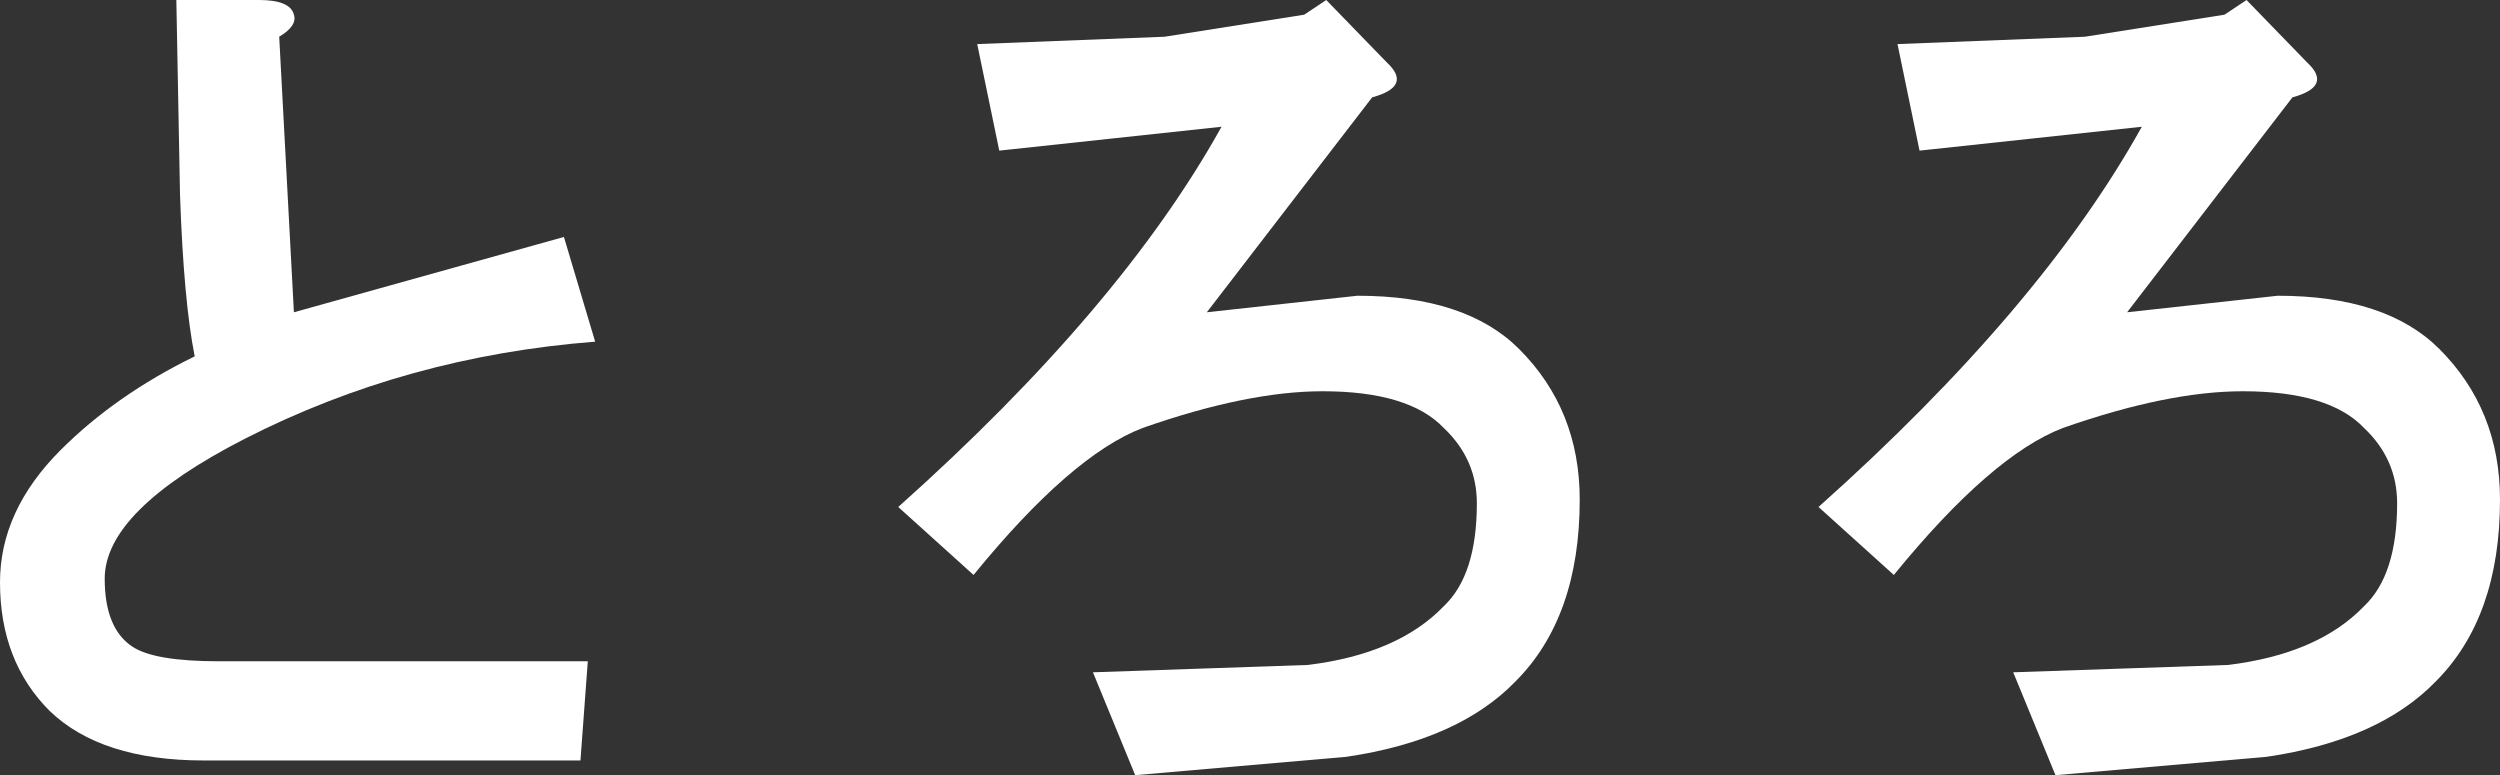
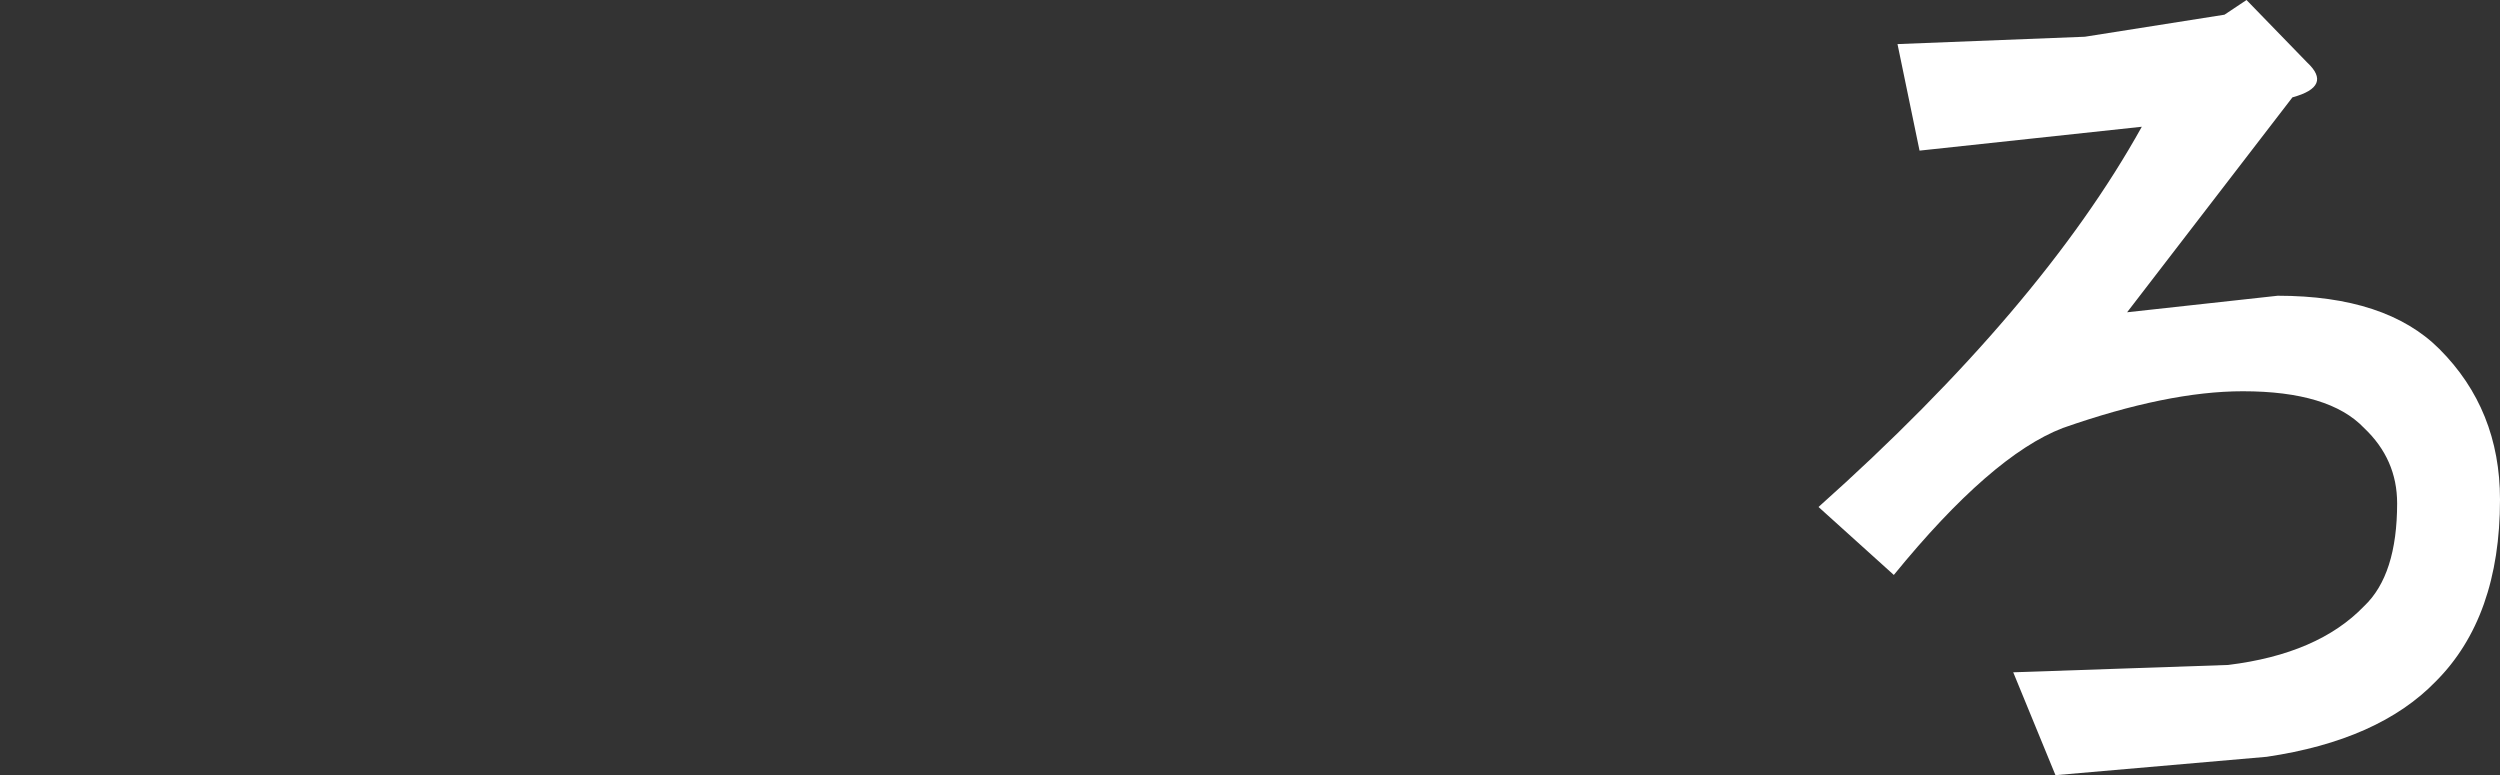
<svg xmlns="http://www.w3.org/2000/svg" height="21.1px" width="68.05px">
  <rect width="100%" height="100%" fill="#333333" stroke="none" />
  <g transform="matrix(1.0, 0.0, 0.0, 1.0, 33.55, 10.55)">
    <path d="M18.1 -9.35 L23.2 -9.55 27.0 -10.15 27.6 -10.55 29.25 -8.85 Q29.95 -8.2 28.85 -7.9 L24.35 -2.05 28.45 -2.5 Q31.4 -2.5 32.85 -1.05 34.5 0.6 34.5 3.05 34.5 6.25 32.75 8.0 31.2 9.6 28.15 10.05 L22.4 10.55 21.25 7.75 27.1 7.55 Q29.55 7.25 30.8 5.95 31.7 5.1 31.7 3.15 31.7 1.95 30.8 1.1 29.85 0.1 27.5 0.1 25.45 0.1 22.6 1.1 20.65 1.85 18.0 5.1 L15.95 3.25 Q22.0 -2.15 24.75 -7.1 L18.7 -6.45 18.1 -9.35" fill="#ffffff" fill-rule="evenodd" stroke="none" />
-     <path d="M3.8 -7.9 L-0.7 -2.05 3.4 -2.5 Q6.35 -2.5 7.8 -1.05 9.45 0.6 9.45 3.05 9.45 6.25 7.7 8.0 6.15 9.6 3.1 10.05 L-2.65 10.55 -3.8 7.75 2.05 7.55 Q4.5 7.25 5.75 5.95 6.65 5.1 6.65 3.15 6.65 1.95 5.75 1.1 4.8 0.1 2.45 0.1 0.4 0.1 -2.45 1.1 -4.4 1.85 -7.05 5.1 L-9.1 3.25 Q-3.05 -2.15 -0.3 -7.1 L-6.35 -6.45 -6.95 -9.35 -1.85 -9.55 1.95 -10.15 2.55 -10.55 4.2 -8.85 Q4.9 -8.2 3.8 -7.9" fill="#ffffff" fill-rule="evenodd" stroke="none" />
-     <path d="M-25.55 -10.15 Q-25.45 -9.85 -25.95 -9.55 L-25.55 -2.05 -18.2 -4.1 -17.35 -1.25 Q-22.5 -0.85 -26.9 1.4 -30.7 3.35 -30.7 5.2 -30.7 6.55 -29.95 7.05 -29.35 7.45 -27.6 7.45 L-17.55 7.45 -17.75 10.15 -28.0 10.15 Q-30.8 10.15 -32.2 8.8 -33.55 7.45 -33.55 5.3 -33.55 3.35 -31.9 1.7 -30.4 0.2 -28.25 -0.85 -28.55 -2.35 -28.65 -5.25 L-28.75 -10.55 -26.5 -10.55 Q-25.65 -10.55 -25.55 -10.15" fill="#ffffff" fill-rule="evenodd" stroke="none" />
  </g>
</svg>